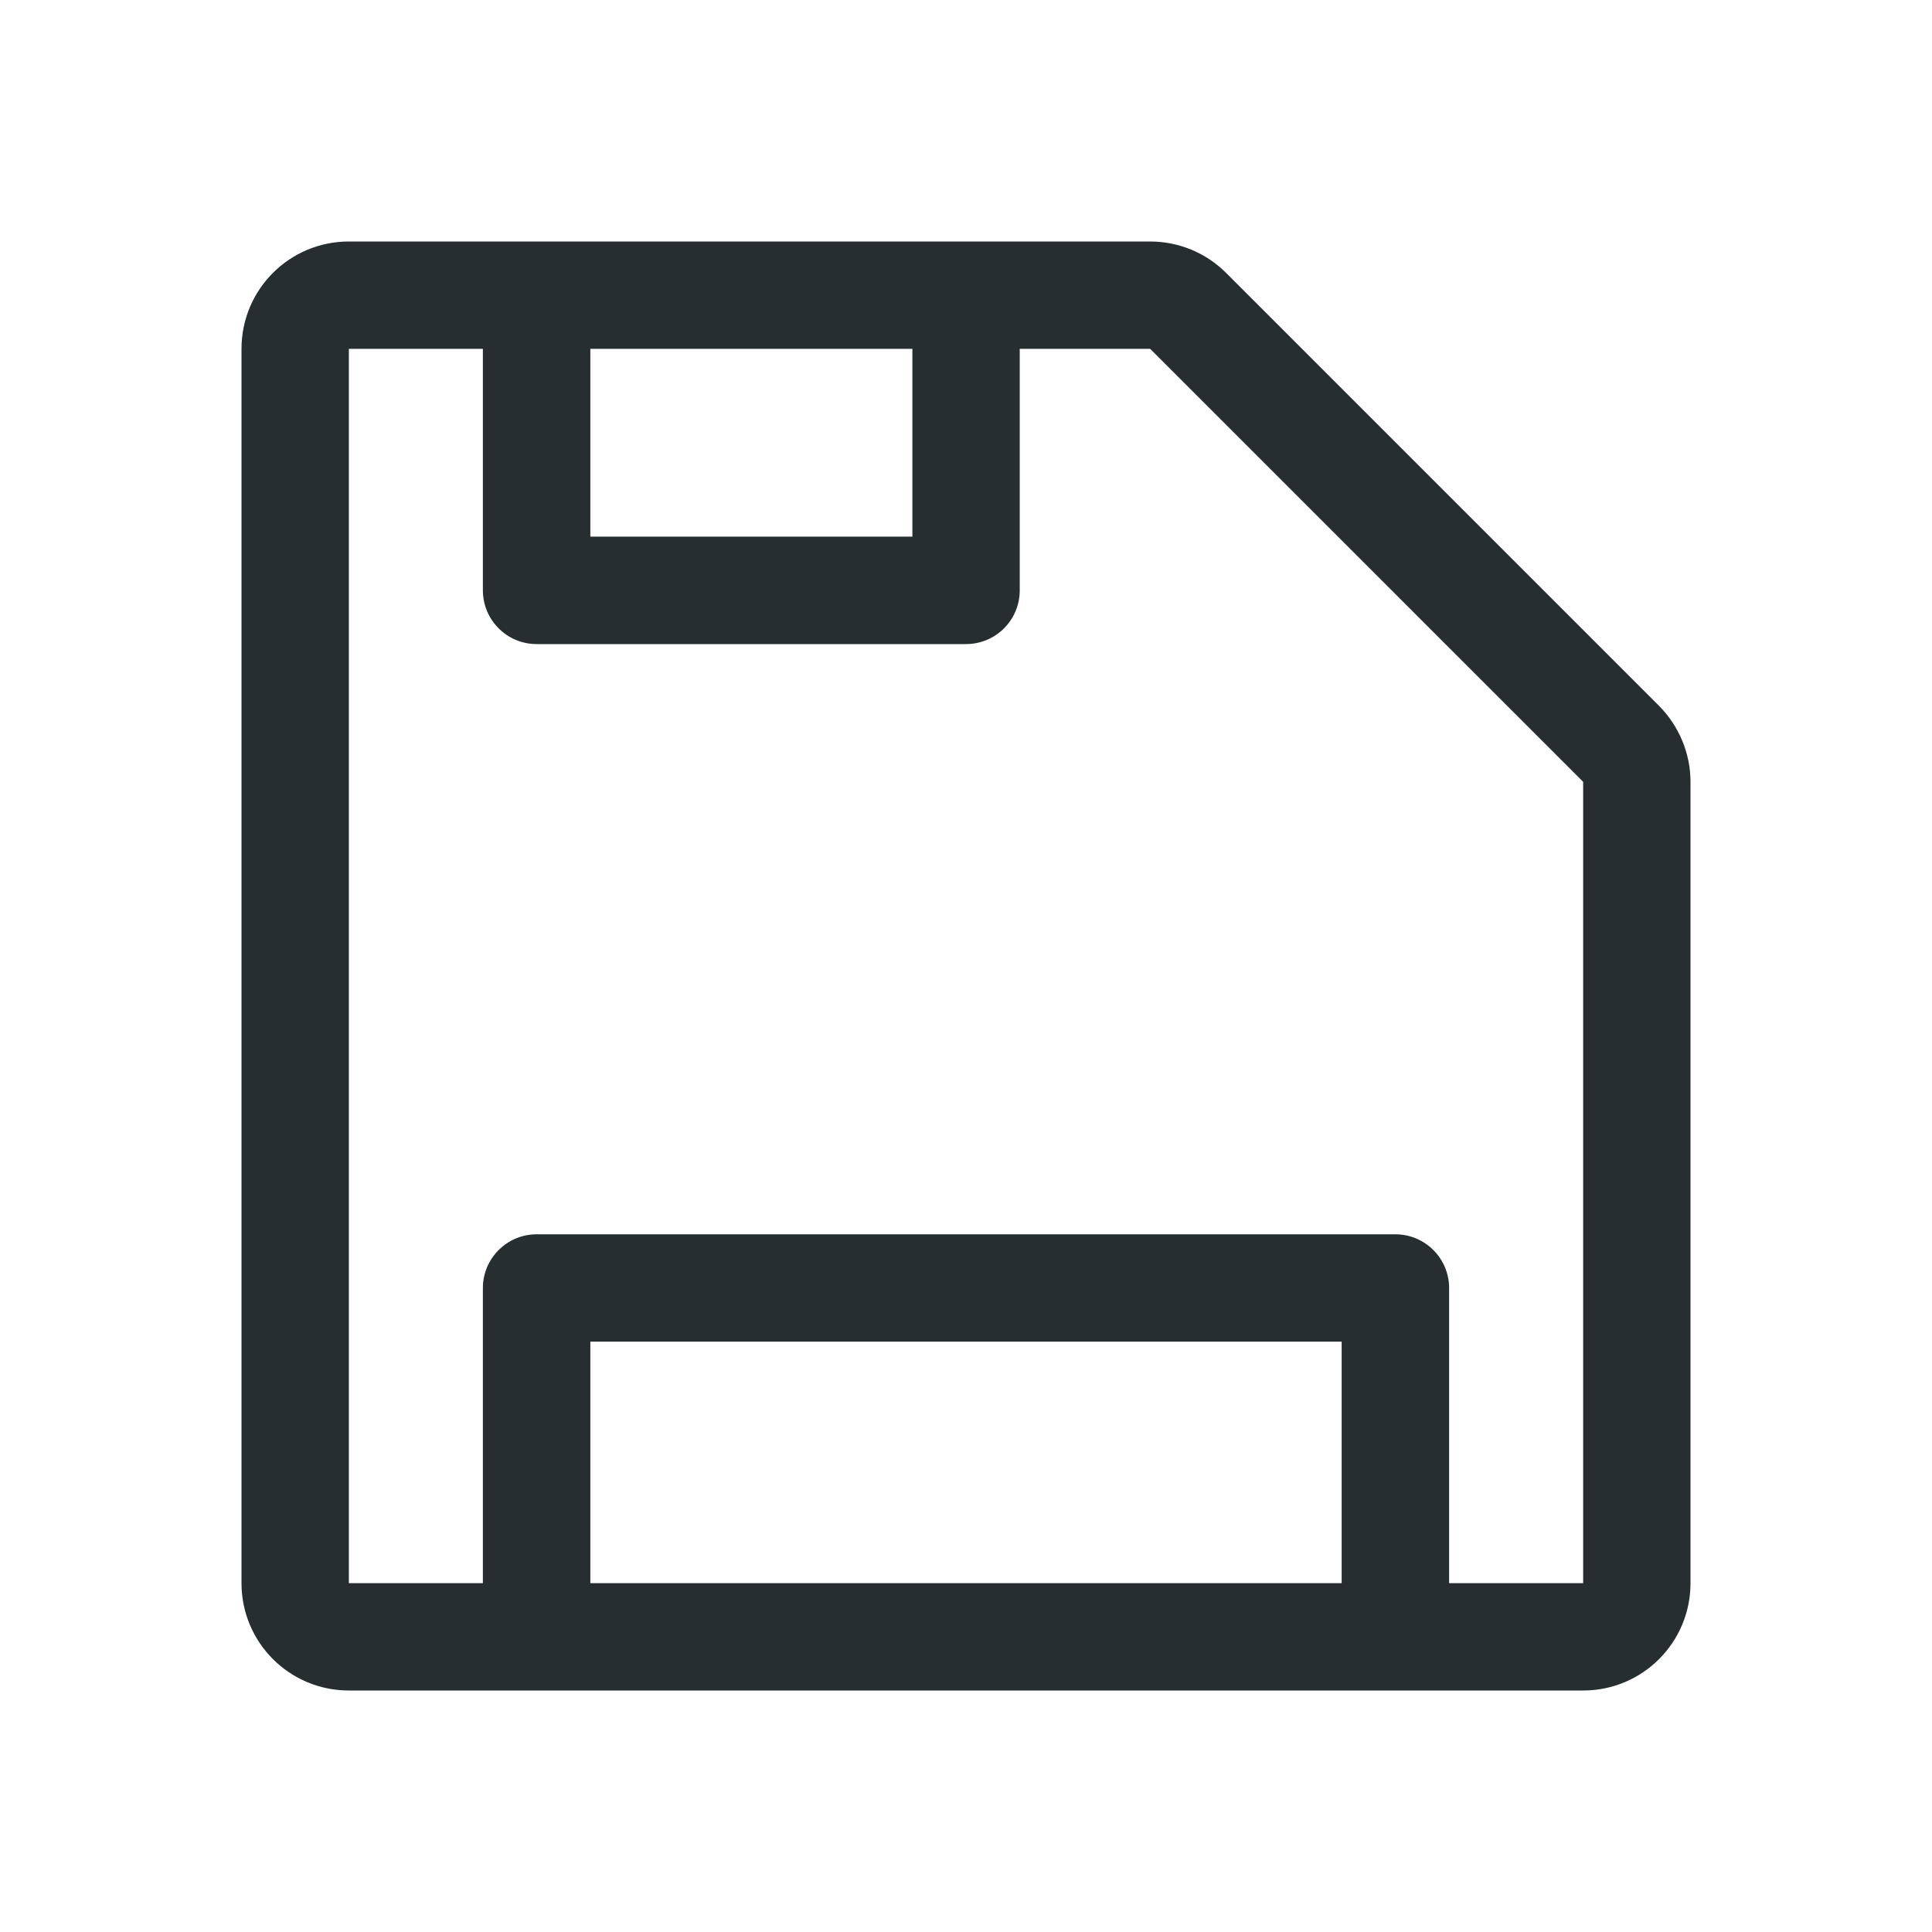
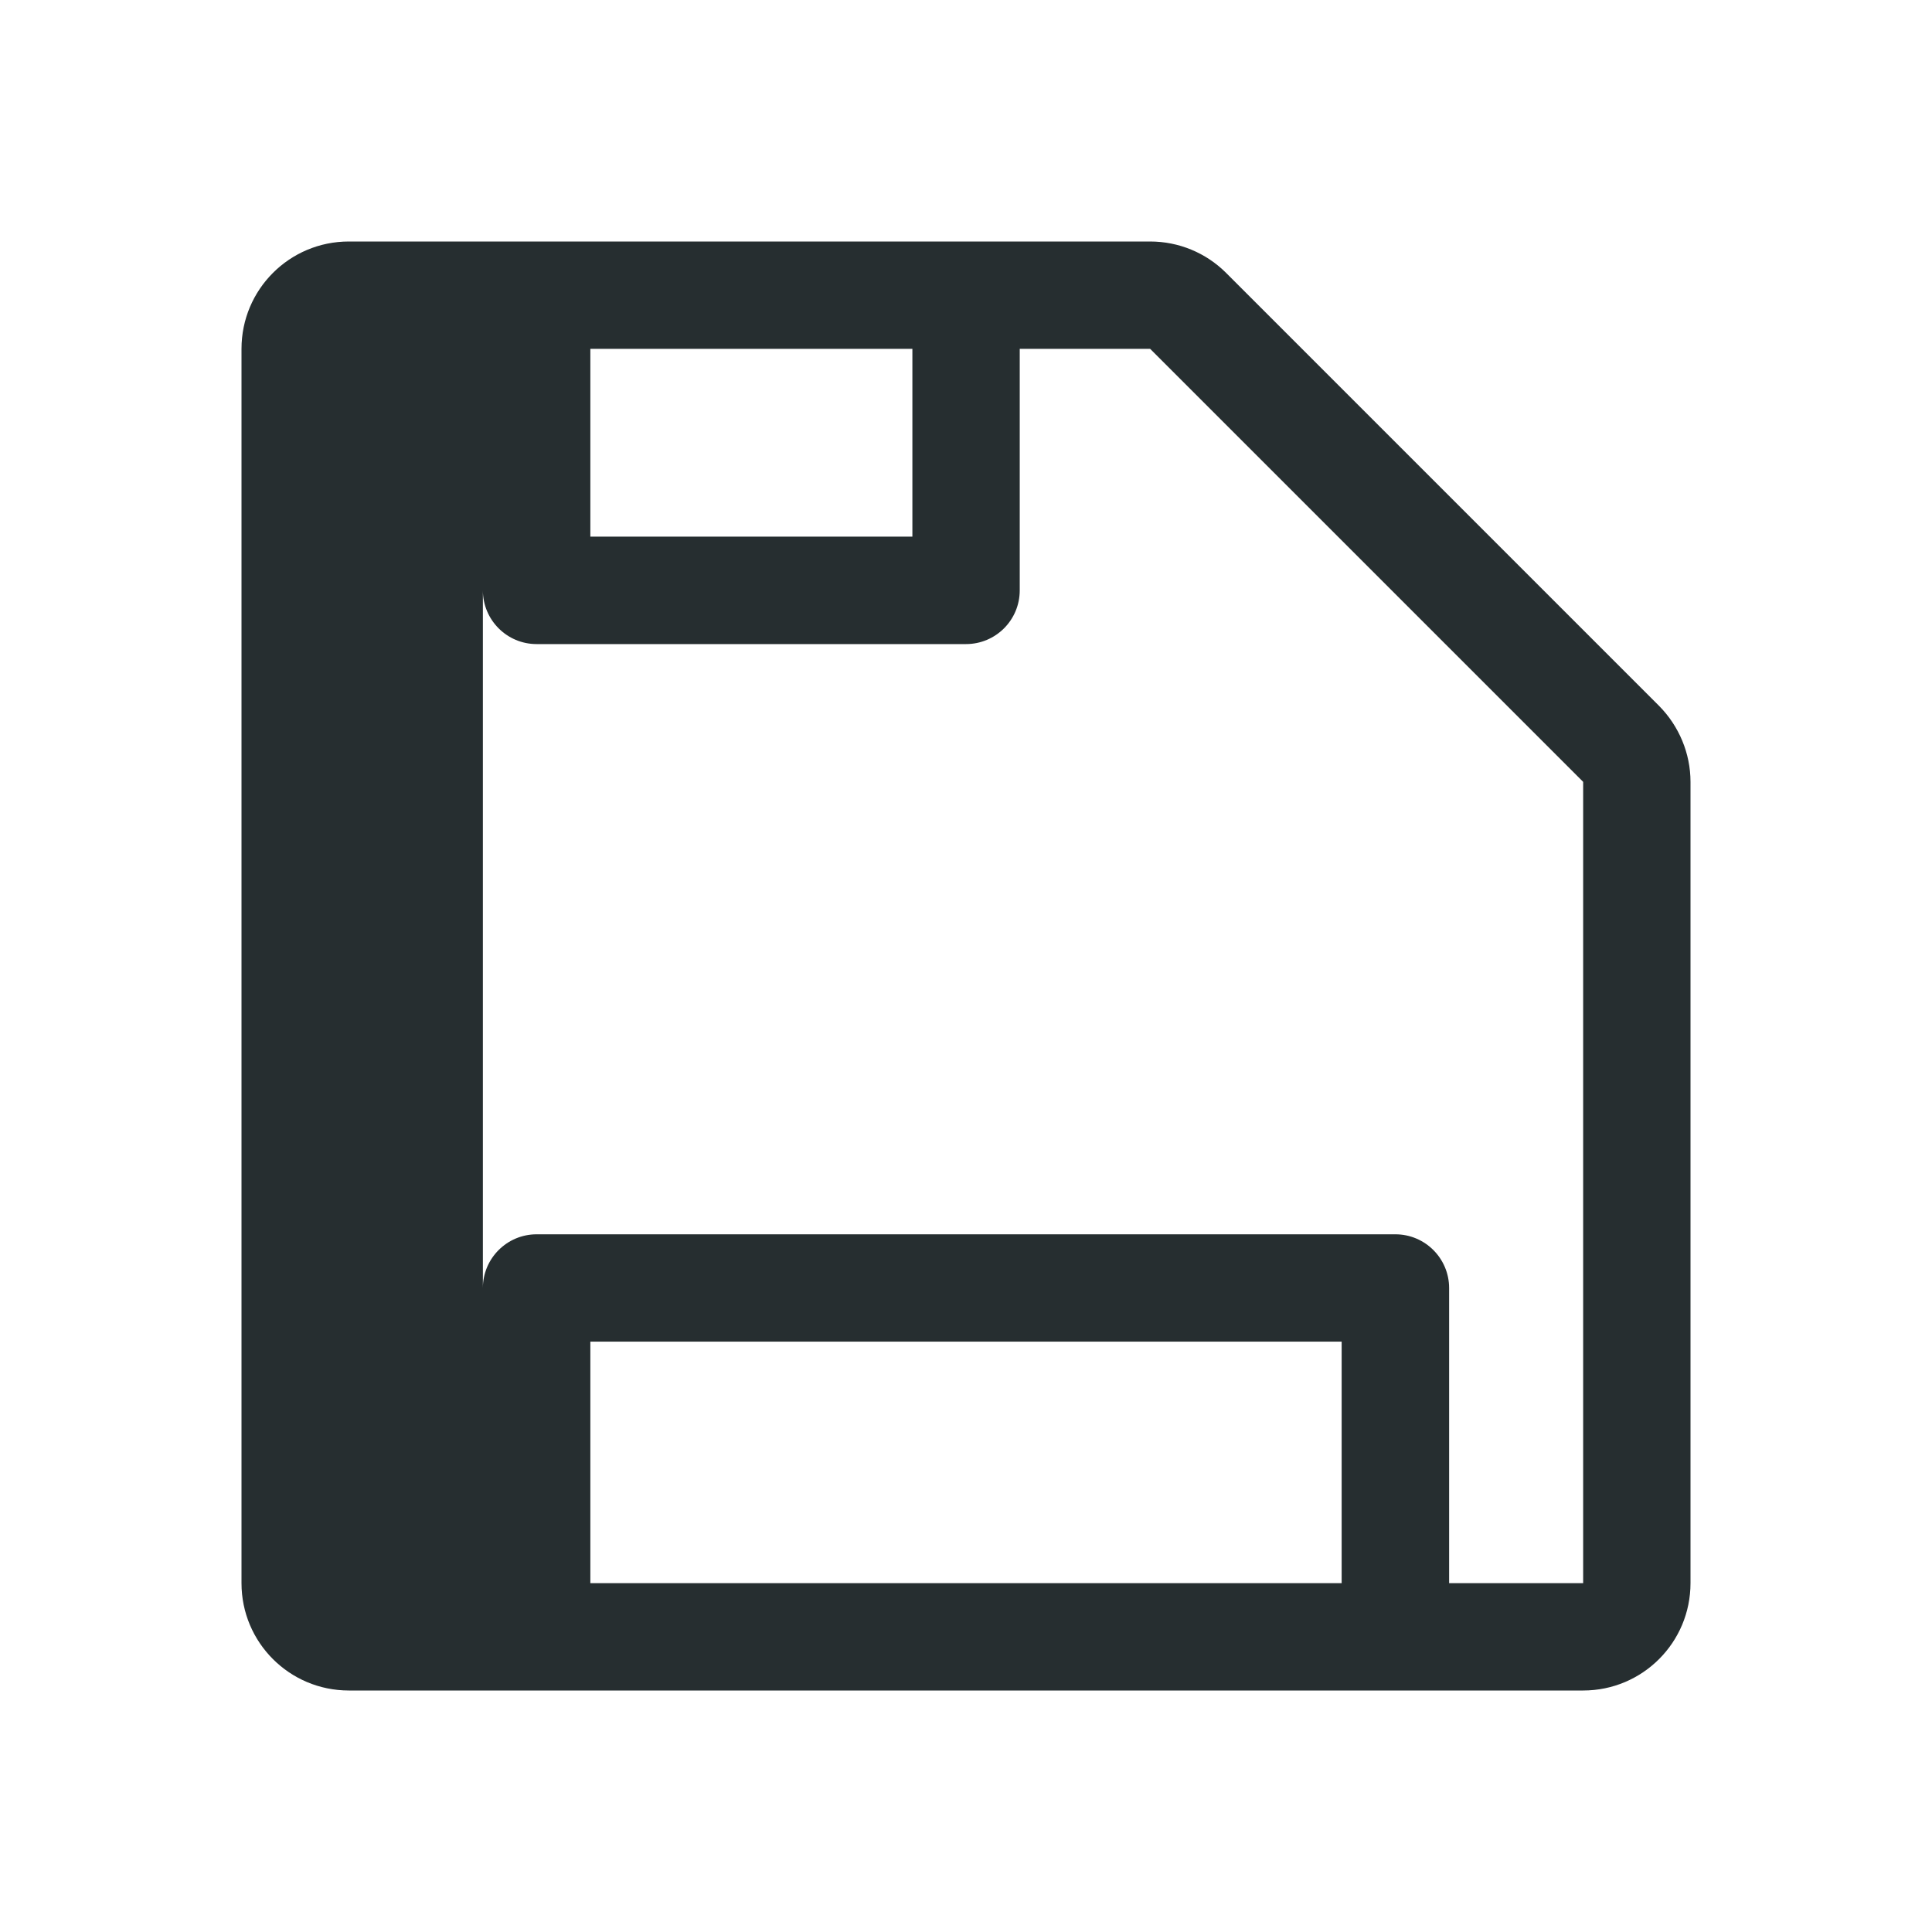
<svg xmlns="http://www.w3.org/2000/svg" width="16" height="16" viewBox="0 0 16 16" fill="none">
-   <path d="M13.74 5.846L10.154 2.26C9.987 2.093 9.761 2 9.525 2H2.889C2.397 2 2 2.398 2 2.889V13.111C2 13.603 2.398 14 2.889 14H13.111C13.603 14 14 13.602 14 13.111V6.475C14 6.239 13.905 6.013 13.74 5.846ZM4.889 2.889H7.556V4.444H4.889V2.889ZM11.111 13.111H4.889V11.111H11.111V13.111ZM13.111 13.111H12.001V10.667C12.001 10.422 11.802 10.222 11.556 10.222H4.444C4.199 10.222 3.999 10.421 3.999 10.667V13.111H2.889V2.889H3.999V4.889C3.999 5.134 4.198 5.334 4.444 5.334H8C8.245 5.334 8.445 5.136 8.445 4.889V2.889H9.525L13.111 6.475V13.111Z" fill="#262E30" />
+   <path d="M13.74 5.846L10.154 2.26C9.987 2.093 9.761 2 9.525 2H2.889C2.397 2 2 2.398 2 2.889V13.111C2 13.603 2.398 14 2.889 14H13.111C13.603 14 14 13.602 14 13.111V6.475C14 6.239 13.905 6.013 13.74 5.846ZM4.889 2.889H7.556V4.444H4.889V2.889ZM11.111 13.111H4.889V11.111H11.111V13.111ZM13.111 13.111H12.001V10.667C12.001 10.422 11.802 10.222 11.556 10.222H4.444C4.199 10.222 3.999 10.421 3.999 10.667V13.111H2.889H3.999V4.889C3.999 5.134 4.198 5.334 4.444 5.334H8C8.245 5.334 8.445 5.136 8.445 4.889V2.889H9.525L13.111 6.475V13.111Z" fill="#262E30" />
</svg>